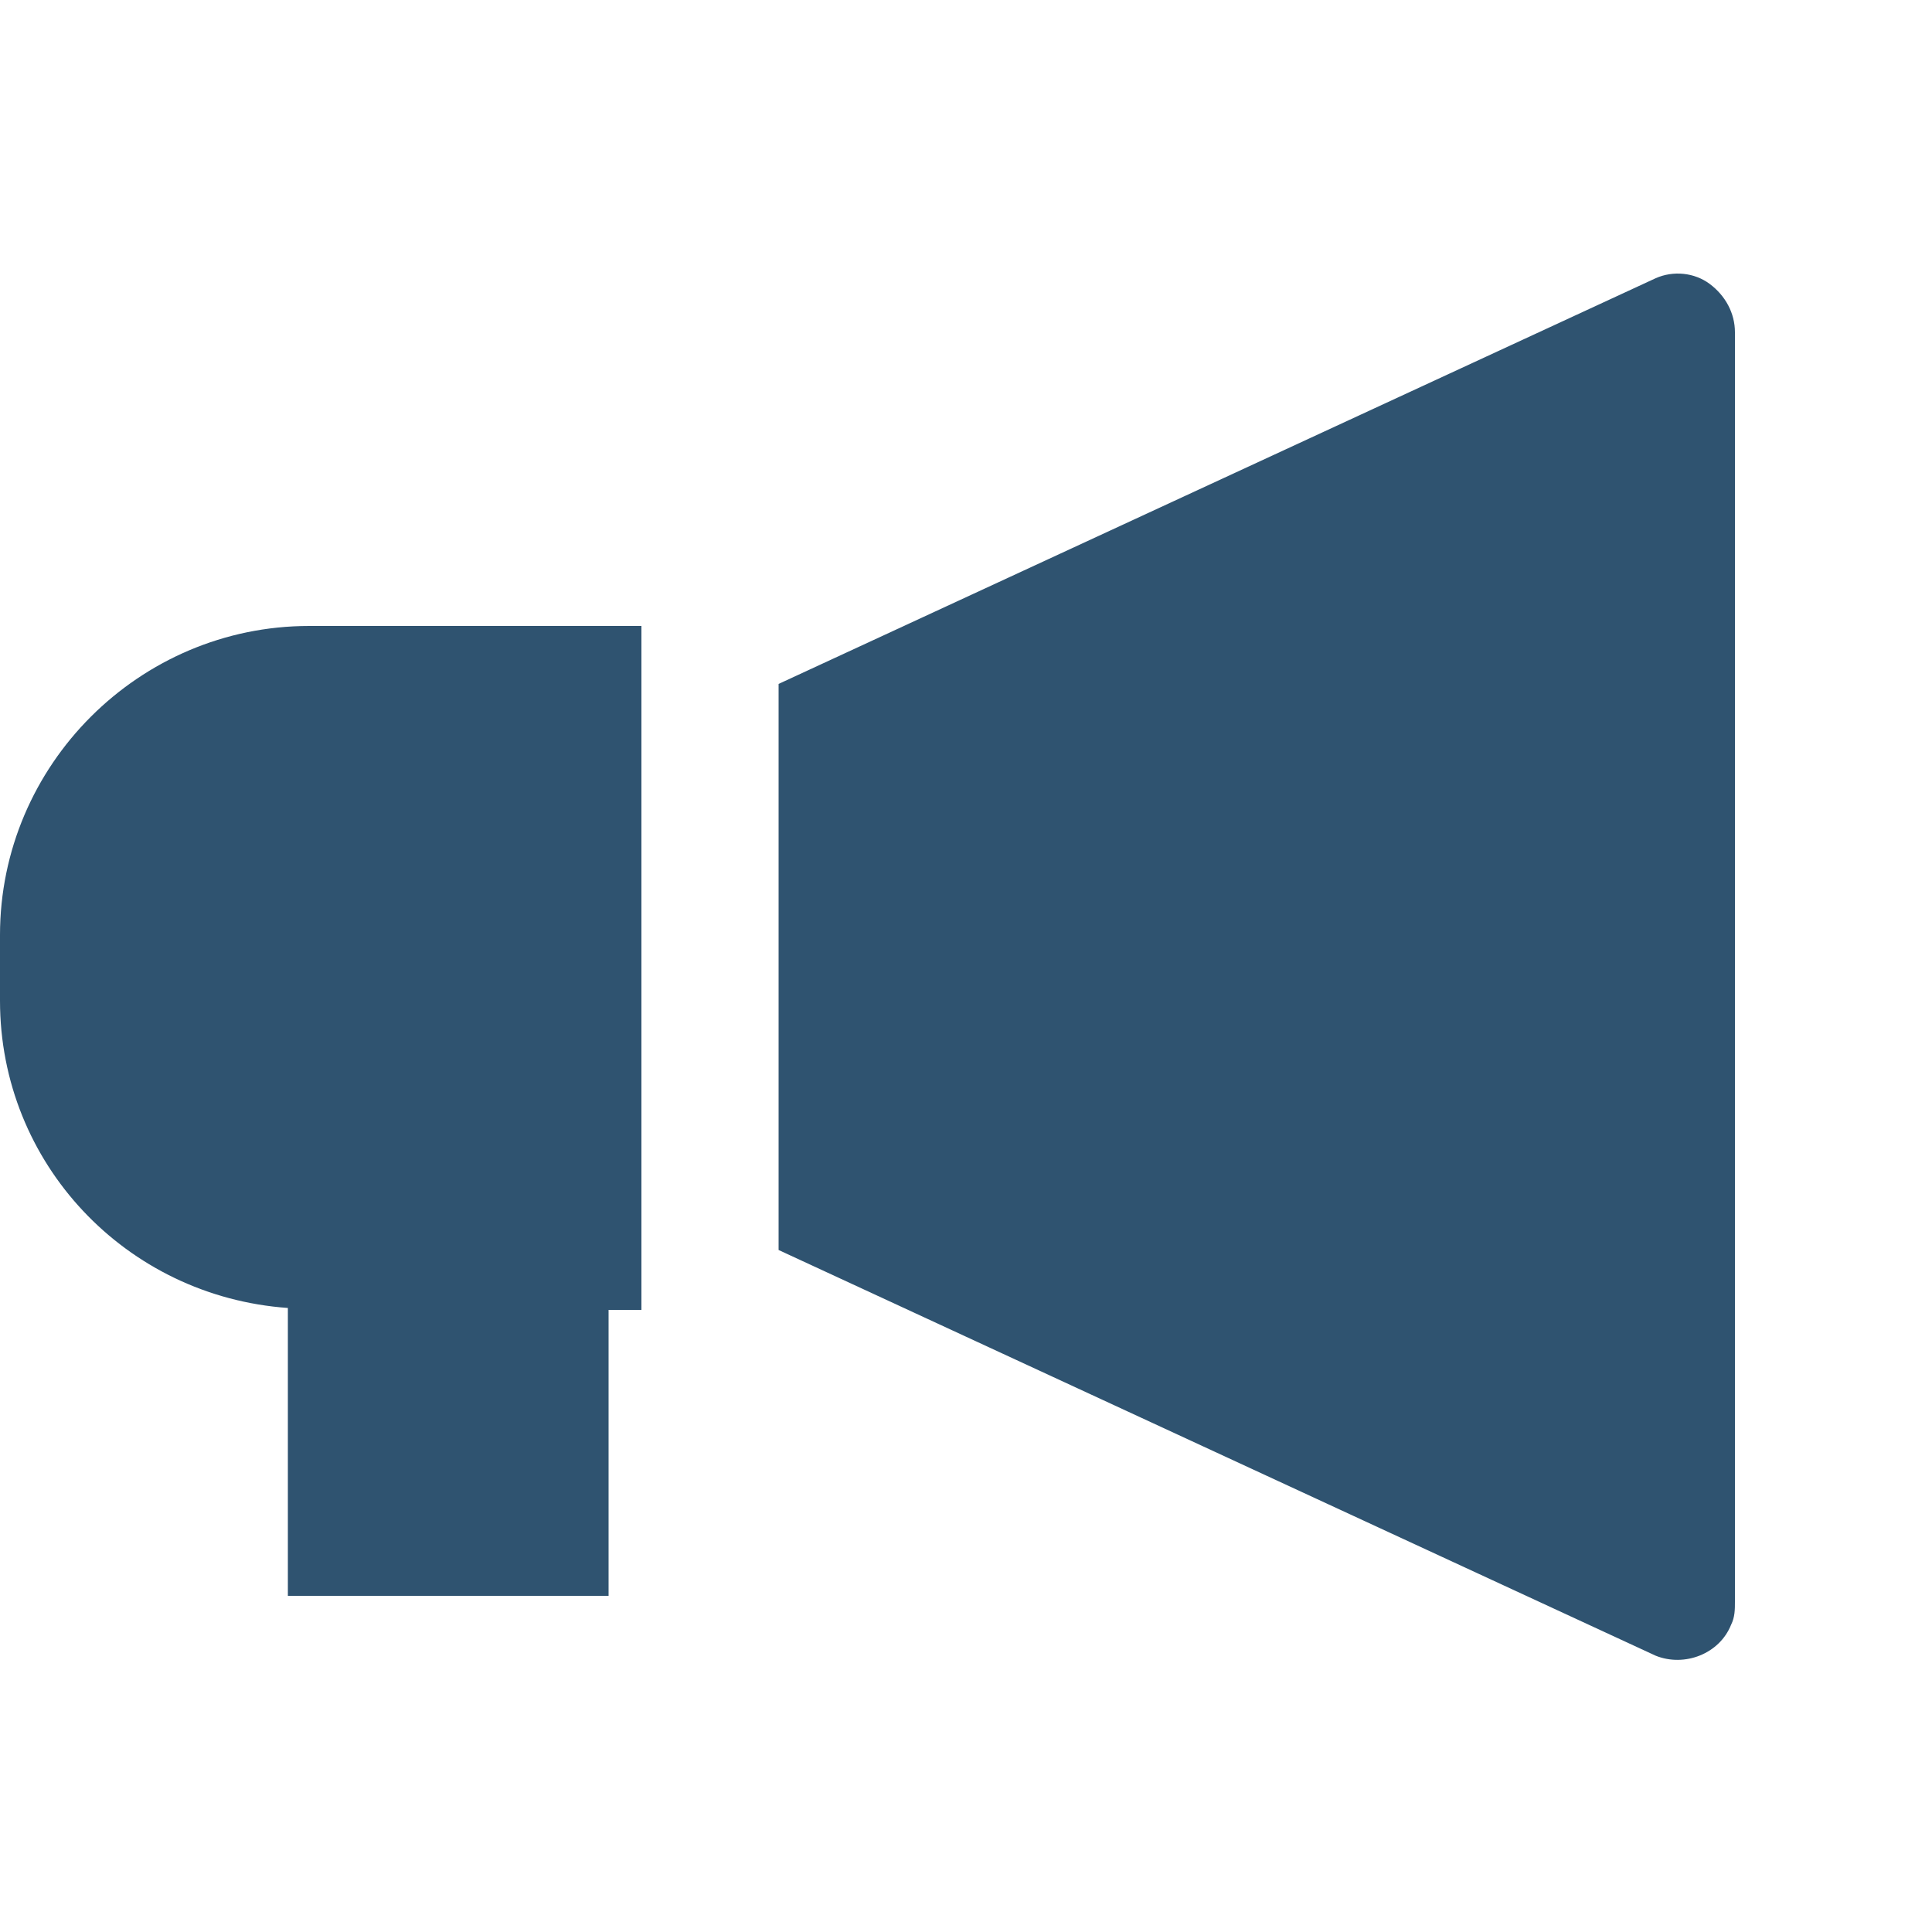
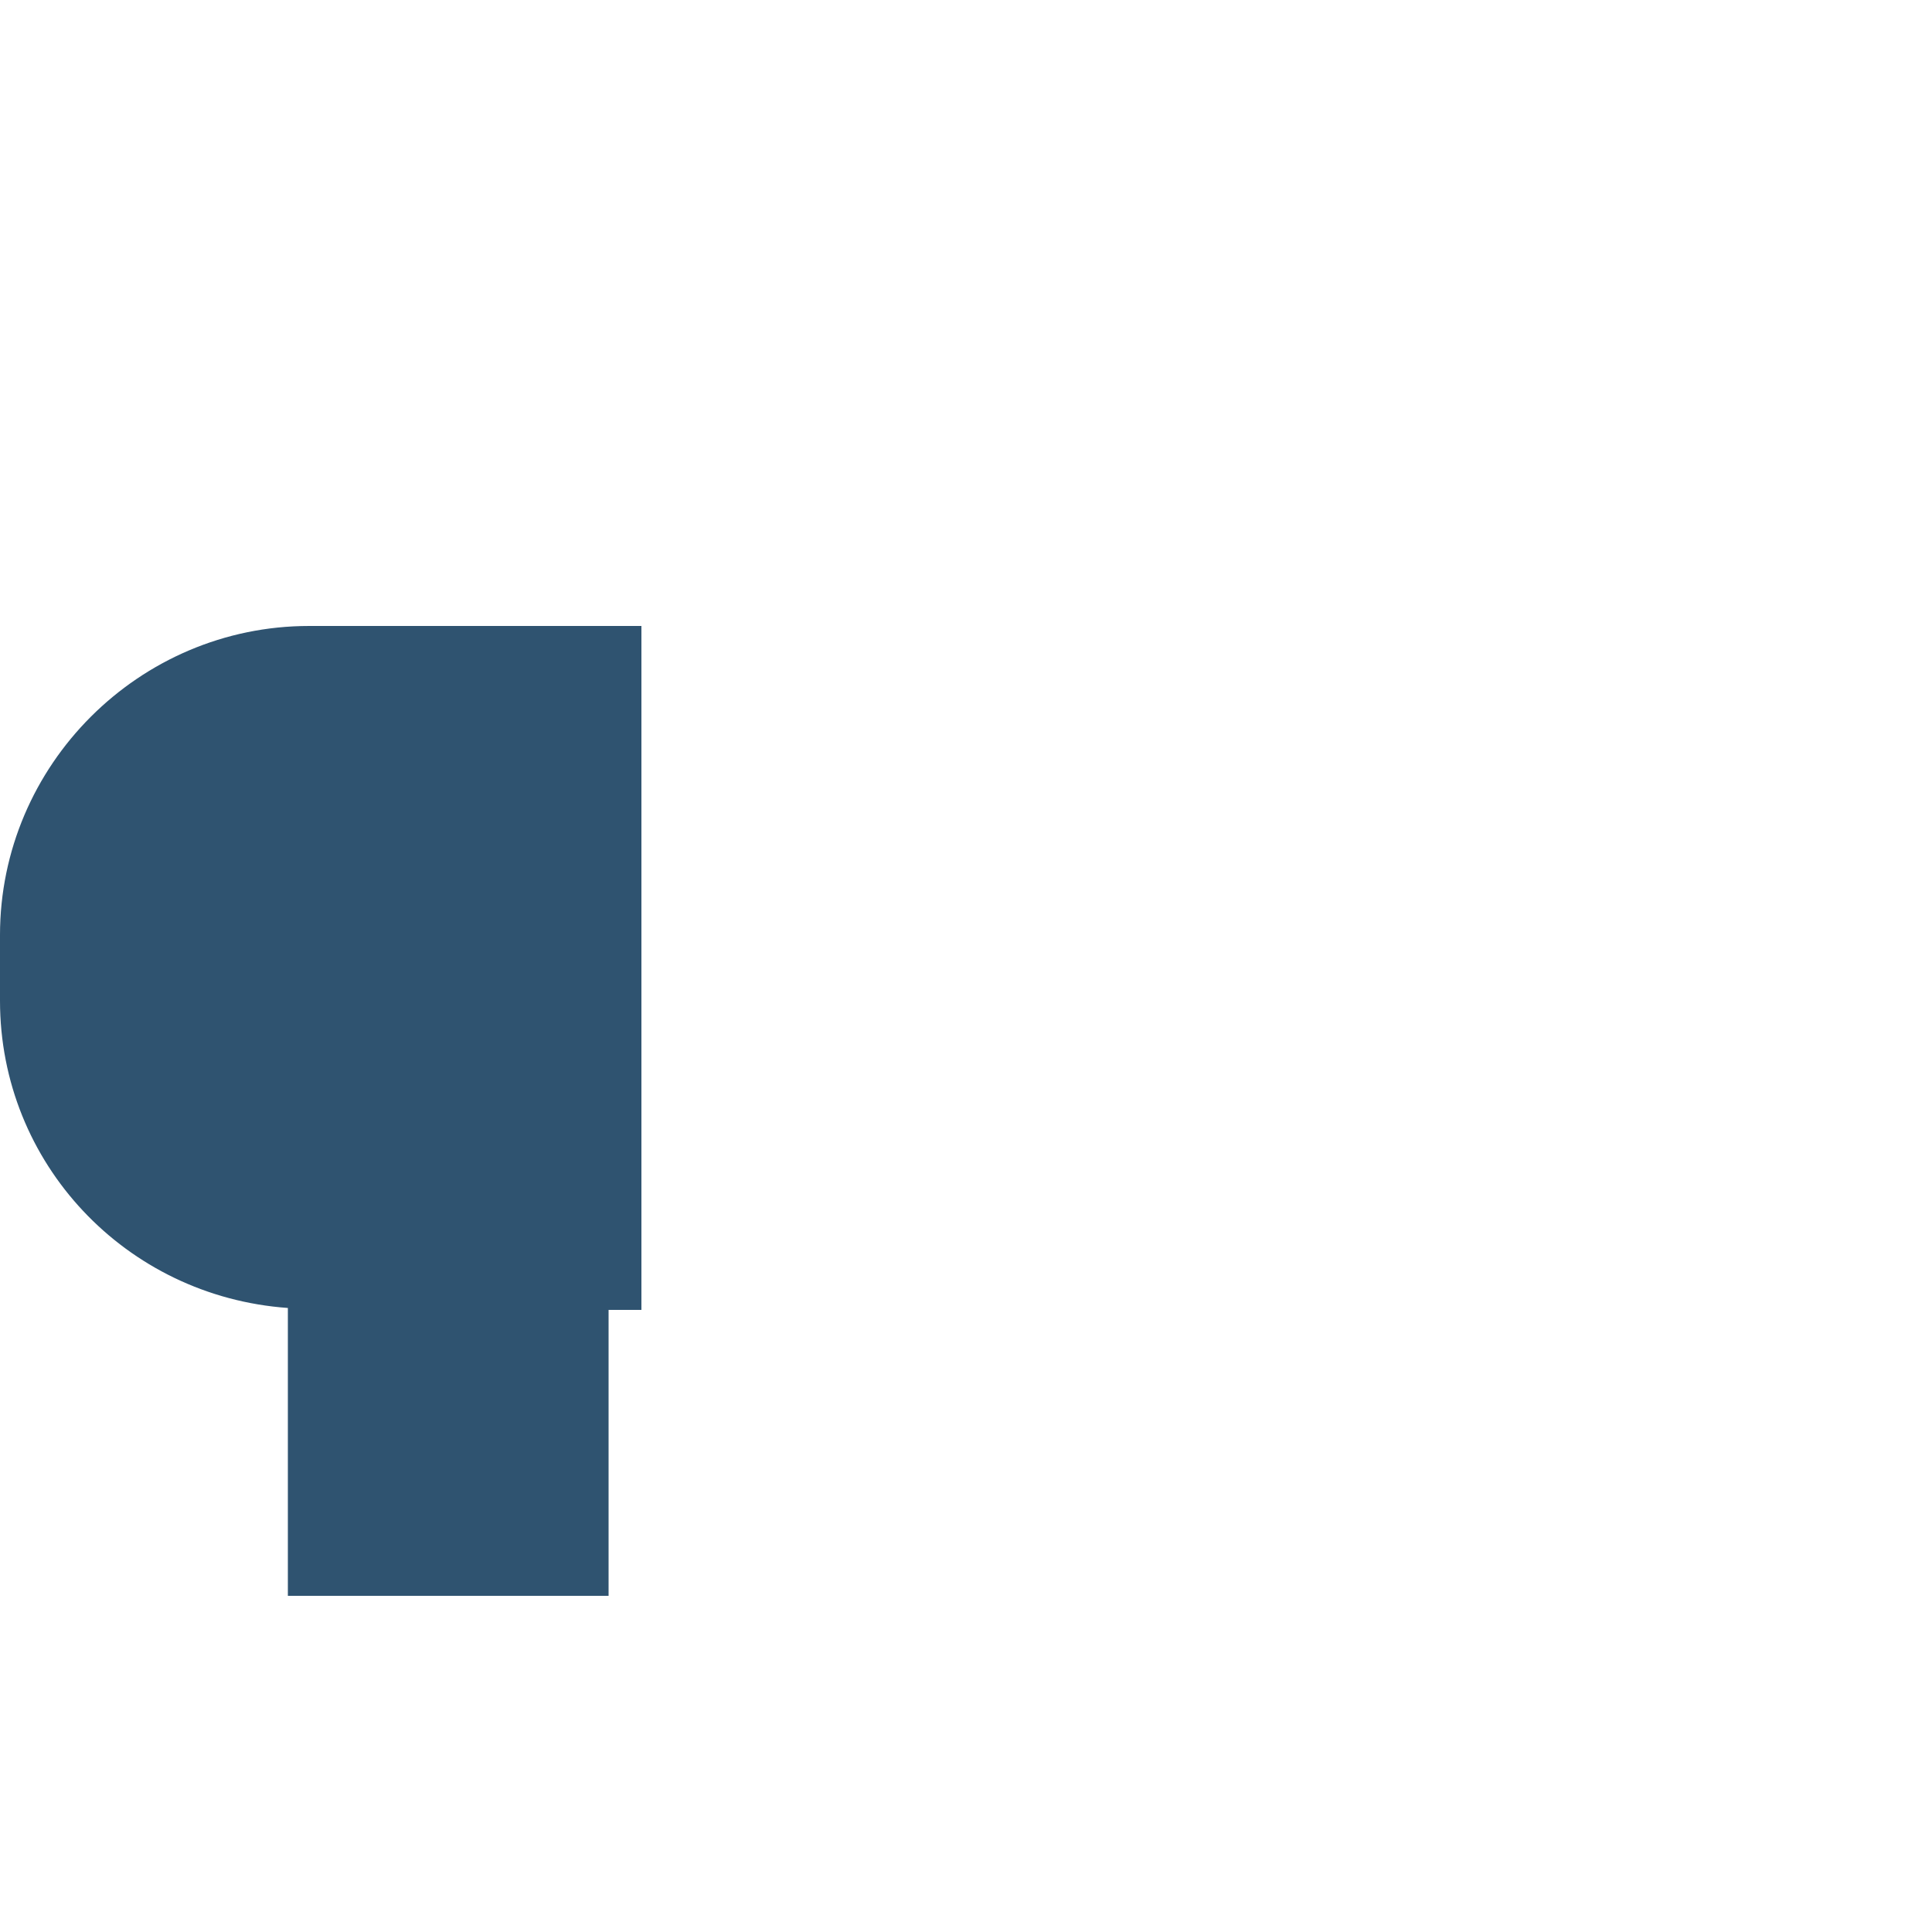
<svg xmlns="http://www.w3.org/2000/svg" height="1200pt" viewBox="0 0 1200 1200" width="1200pt">
  <g fill="#2f5370">
    <path d="m0 580.8v40.801c0 100.8 78 183.6 178.8 190.8v178.8h199.2v-177.6h20.398v-424.8h-206.4c-105.6 0-192 86.398-192 192z" />
-     <path d="m1062 176.4c-9.602-7.199-22.801-8.398-33.602-3.602l-544.8 252v351.6l544.8 252c18 7.199 39.602-1.199 46.801-19.199 2.398-4.801 2.398-9.602 2.398-14.398l.004-788.4c0-12-6-22.797-15.602-30z" />
  </g>
</svg>